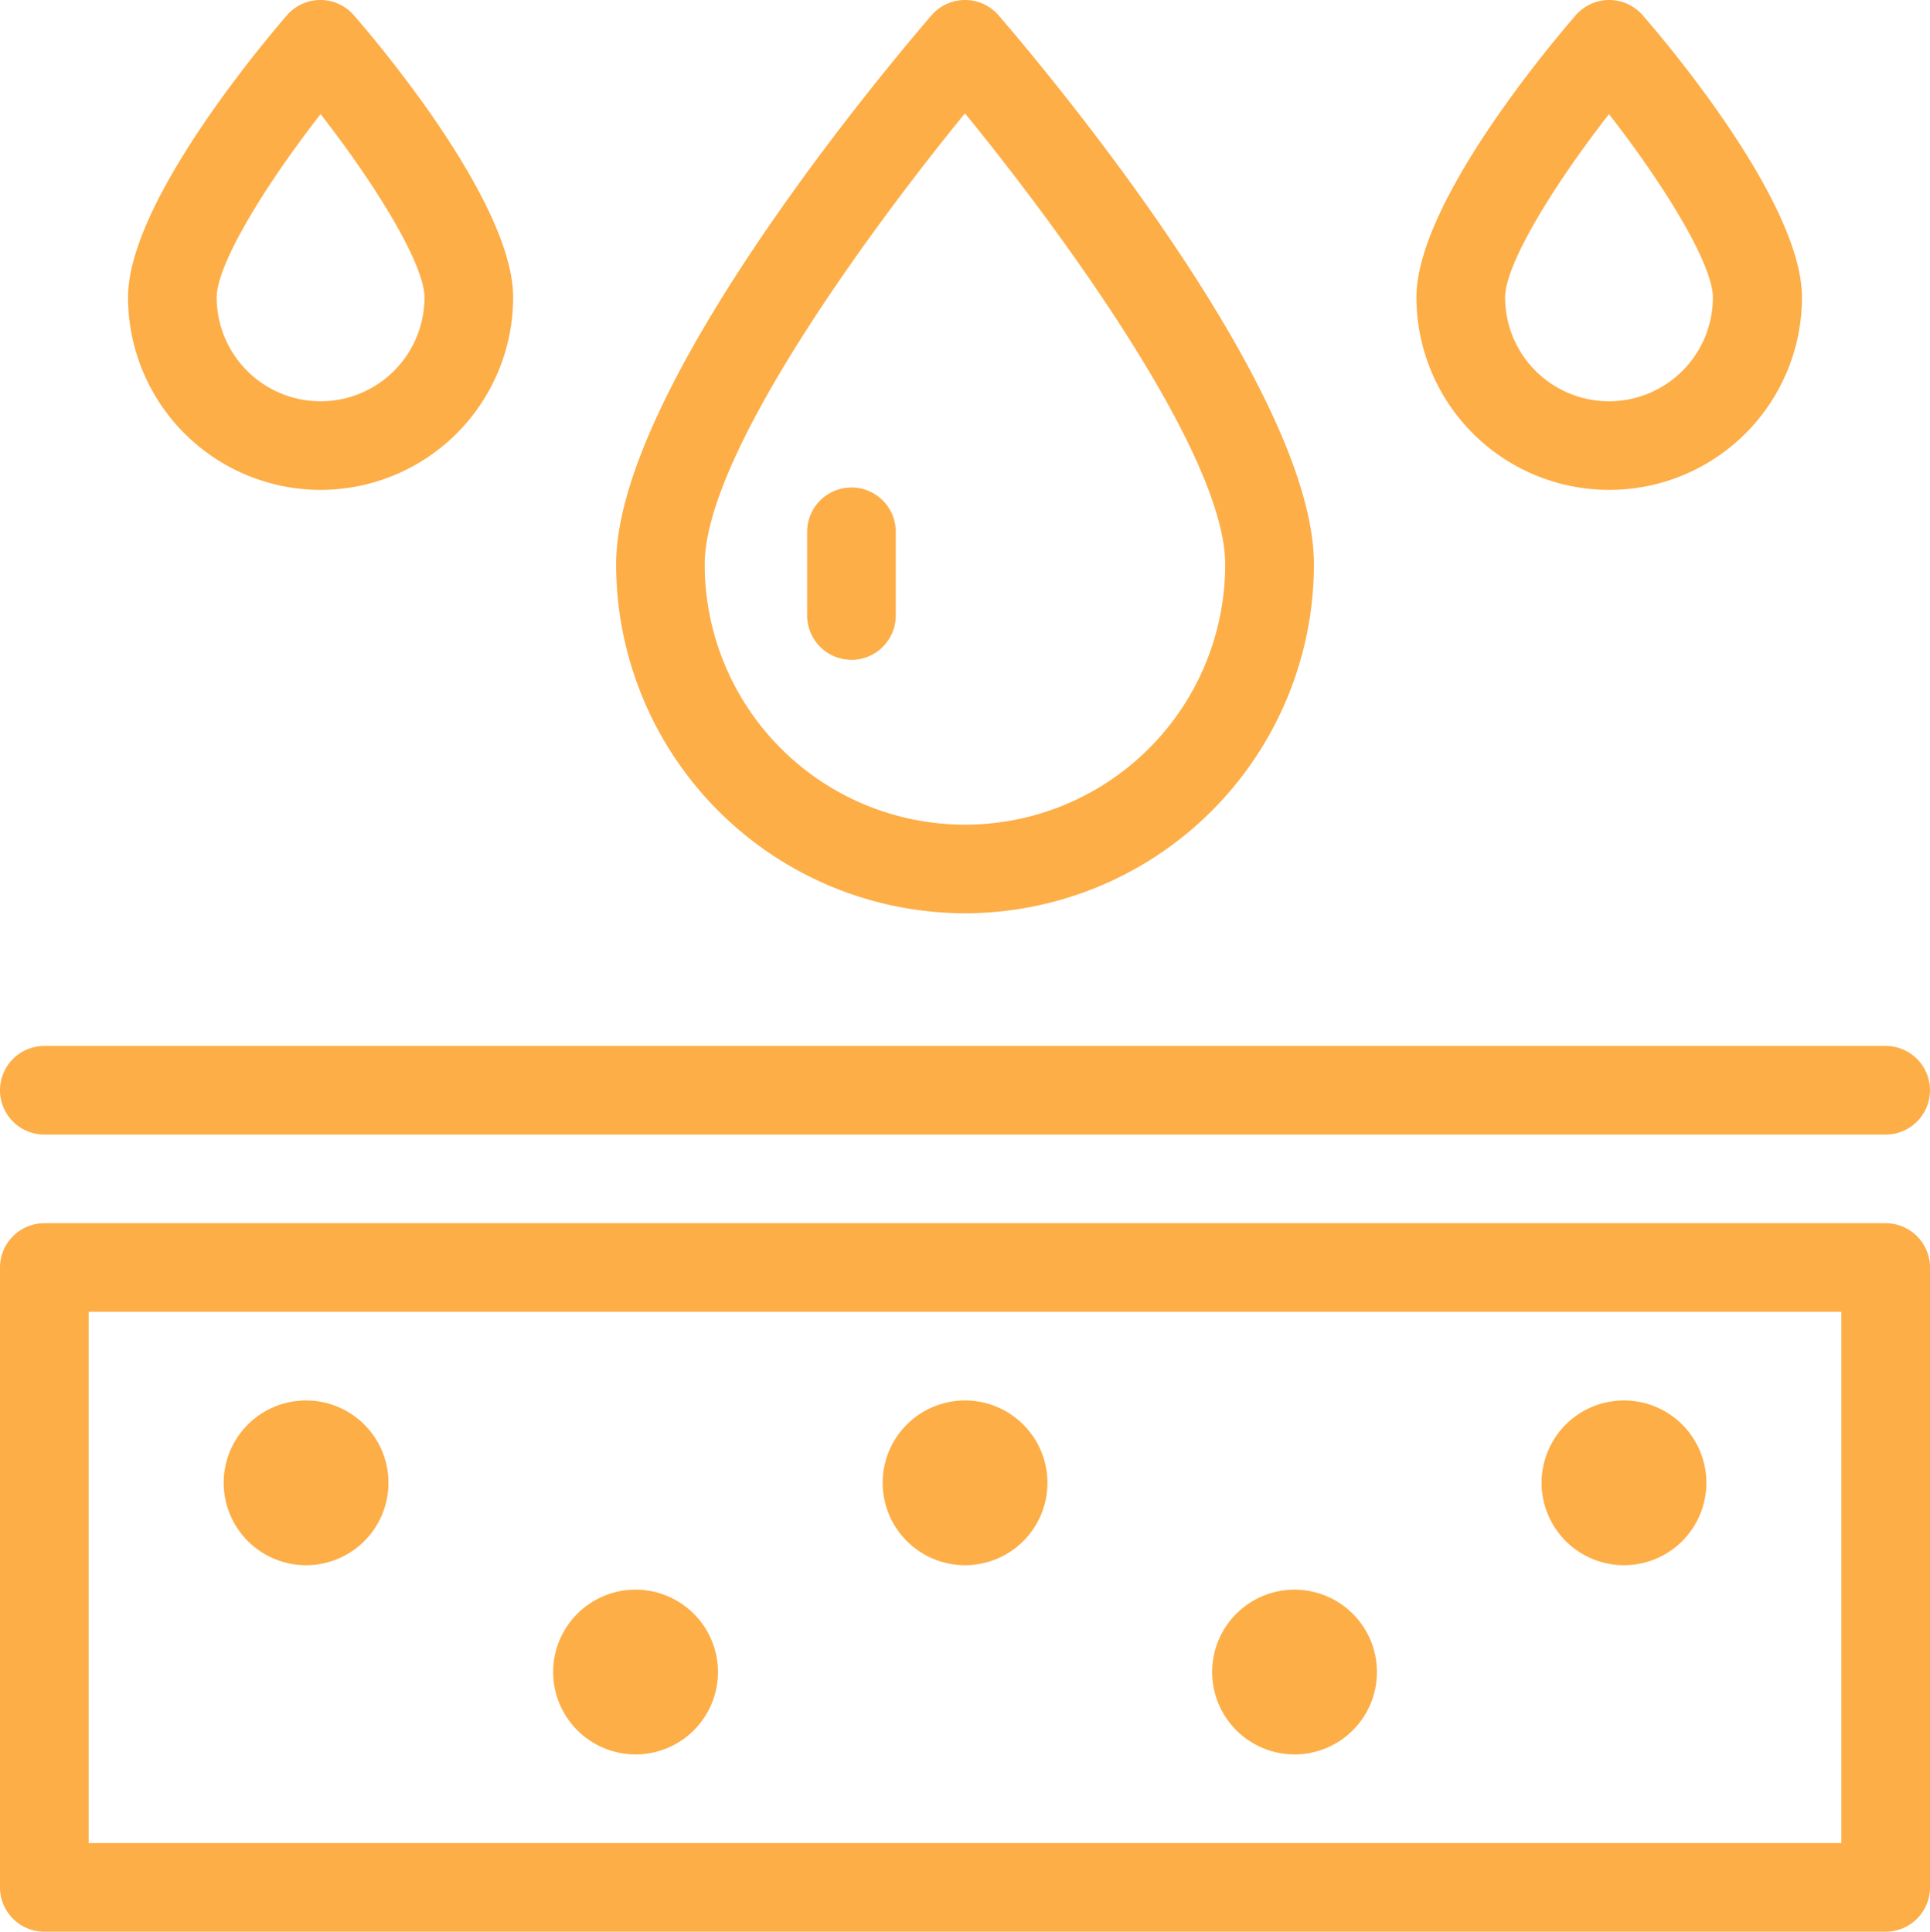
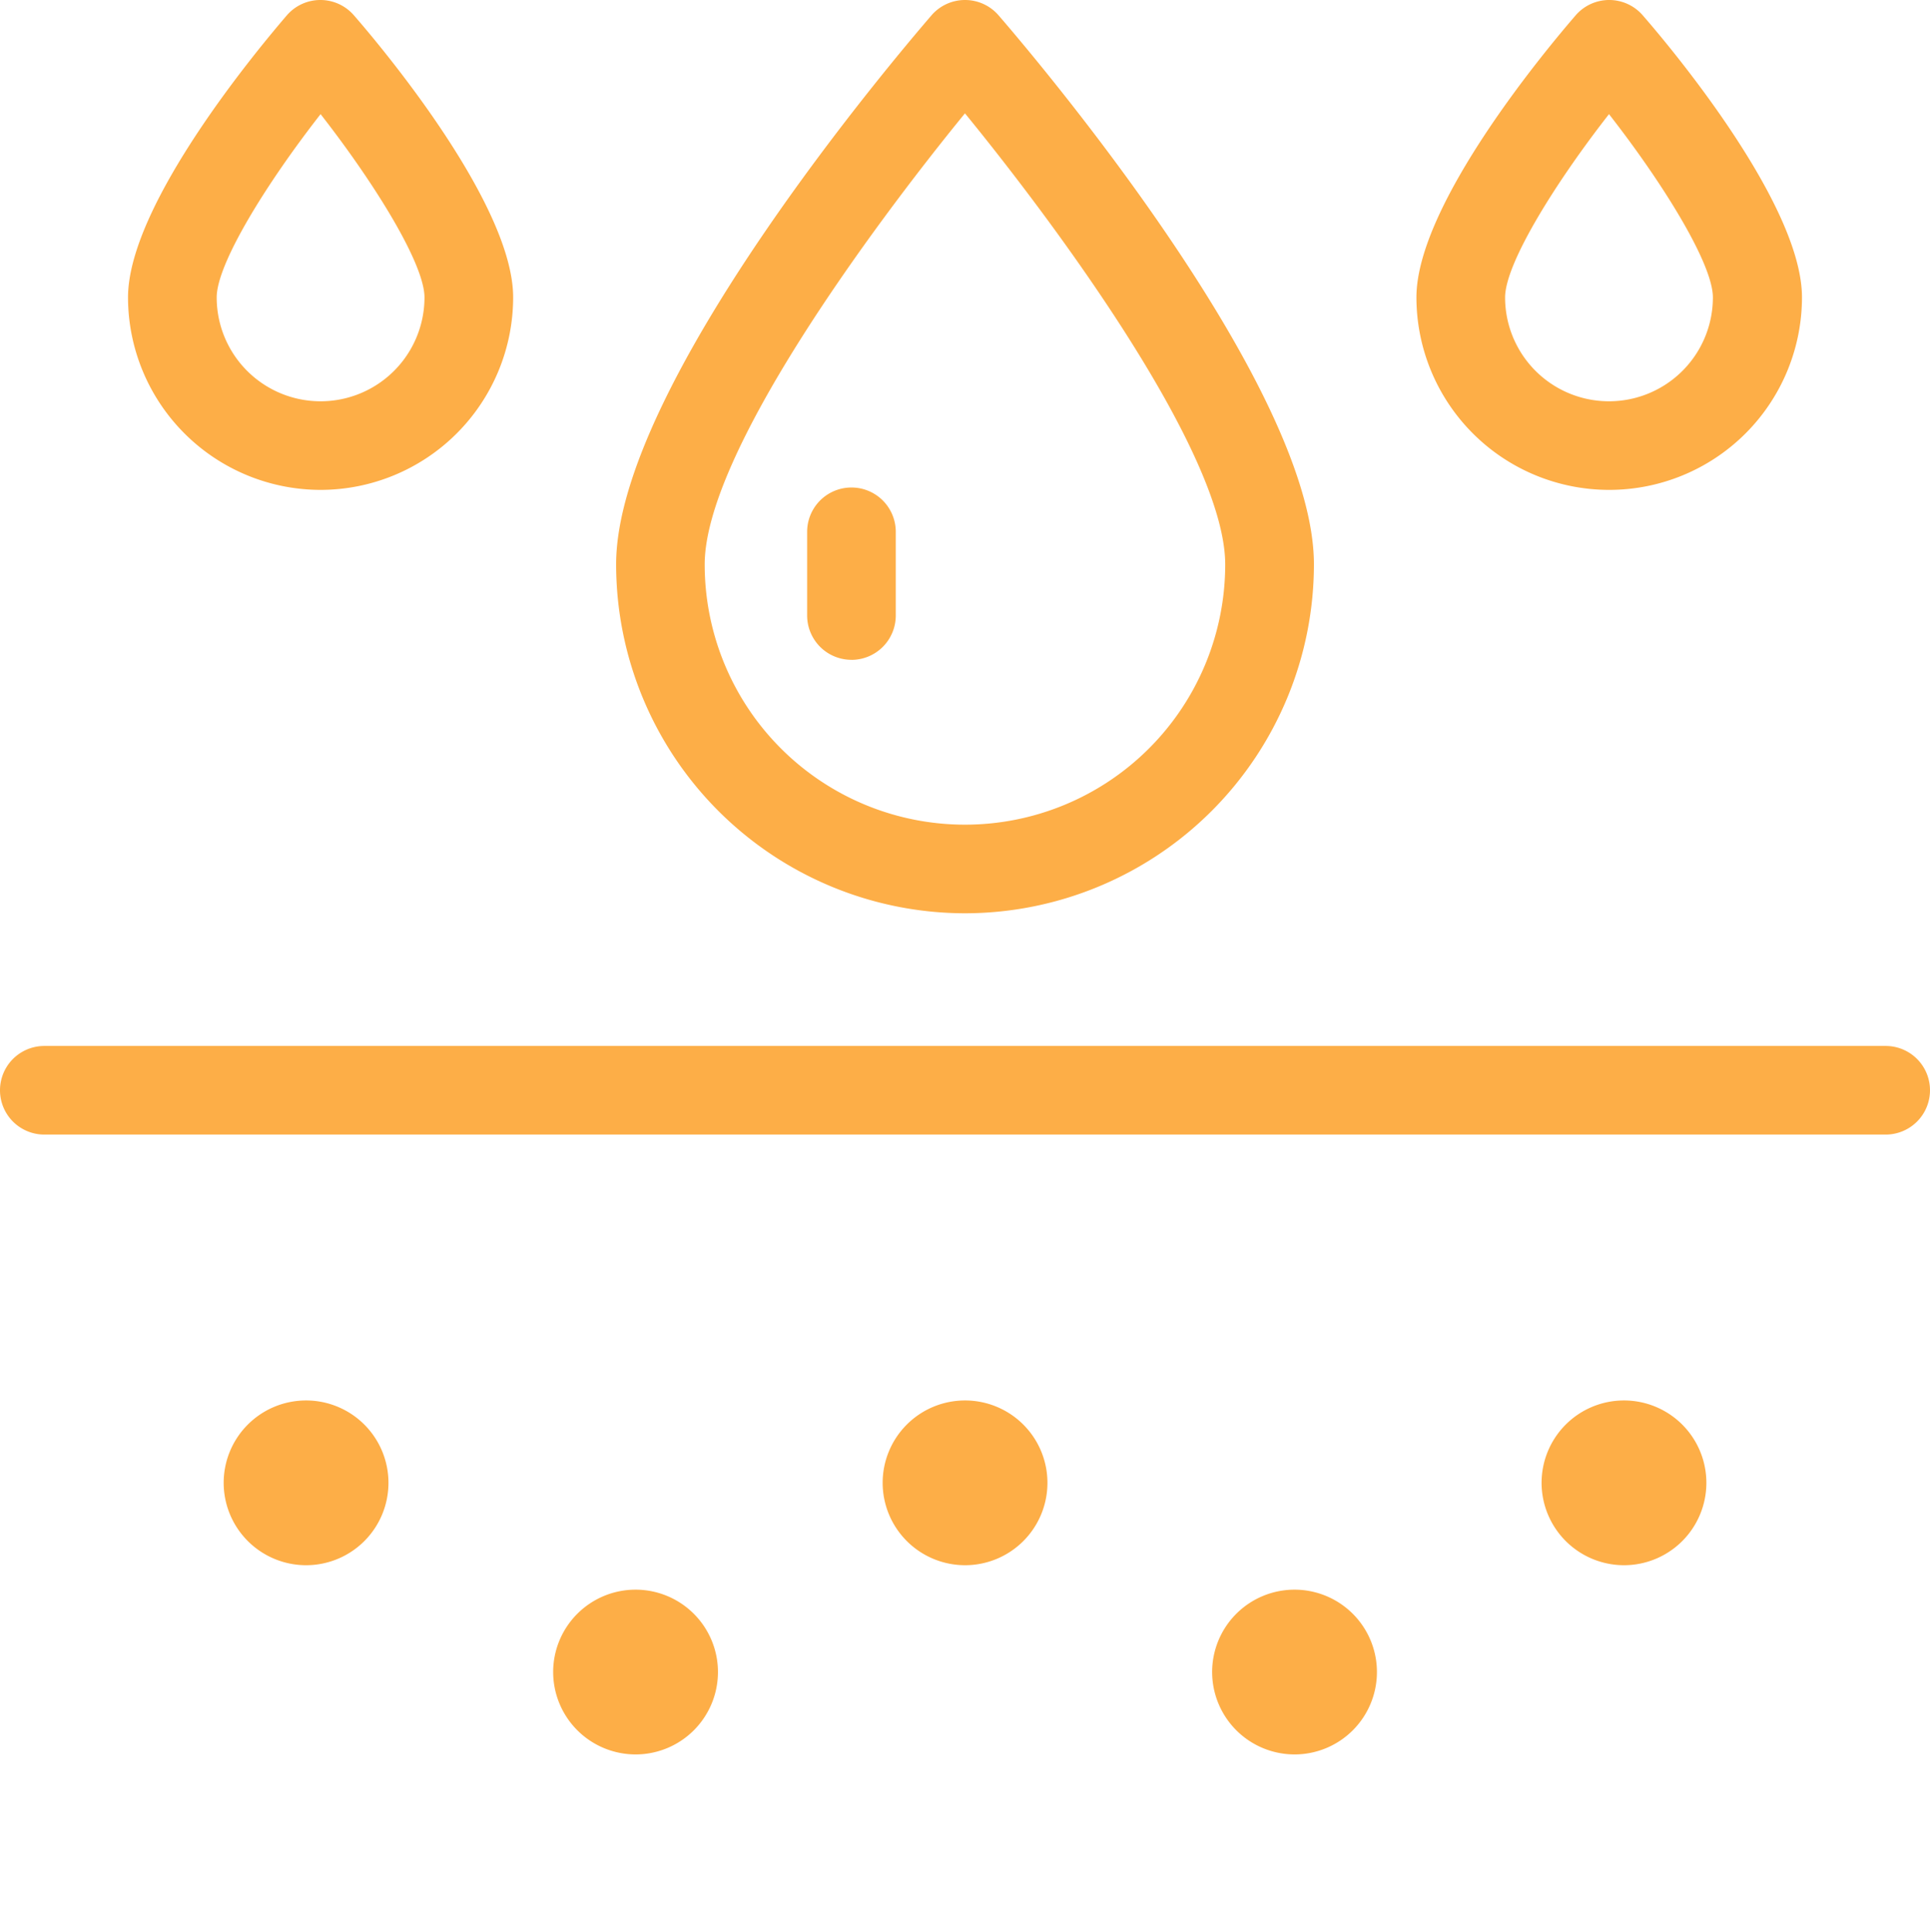
<svg xmlns="http://www.w3.org/2000/svg" width="41.202" height="41.245" viewBox="0 0 41.202 41.245">
  <defs>
    <clipPath id="clip-path">
      <rect id="Rectangle_855" data-name="Rectangle 855" width="41.202" height="41.245" fill="#fdae47" />
    </clipPath>
  </defs>
  <g id="Group_456" data-name="Group 456" transform="translate(0)">
    <g id="Group_455" data-name="Group 455" transform="translate(0)" clip-path="url(#clip-path)">
      <path id="Path_401" data-name="Path 401" d="M.946,108.105h39.31a.946.946,0,0,0,0-1.892H.946a.946.946,0,0,0,0,1.892" transform="translate(0 -83.88)" fill="#fdae47" />
-       <path id="Path_402" data-name="Path 402" d="M40.256,124.213H.946a.946.946,0,0,0-.946.946v13.235a.946.946,0,0,0,.946.946h39.31a.946.946,0,0,0,.946-.946V125.159a.946.946,0,0,0-.946-.946m-.946,13.235H1.892V126.105H39.31Z" transform="translate(0 -98.095)" fill="#fdae47" />
      <path id="Path_403" data-name="Path 403" d="M57.92,164.946a1.759,1.759,0,1,0-1.758-1.758,1.761,1.761,0,0,0,1.758,1.758" transform="translate(-44.353 -127.486)" fill="#fdae47" />
      <path id="Path_404" data-name="Path 404" d="M124.823,164.946a1.759,1.759,0,1,0-1.758-1.758,1.761,1.761,0,0,0,1.758,1.758" transform="translate(-97.188 -127.486)" fill="#fdae47" />
      <path id="Path_405" data-name="Path 405" d="M24.469,145.729a1.759,1.759,0,1,0-1.758-1.758,1.761,1.761,0,0,0,1.758,1.758" transform="translate(-17.936 -112.309)" fill="#fdae47" />
      <path id="Path_406" data-name="Path 406" d="M91.372,145.729a1.759,1.759,0,1,0-1.758-1.758,1.761,1.761,0,0,0,1.758,1.758" transform="translate(-70.771 -112.309)" fill="#fdae47" />
      <path id="Path_407" data-name="Path 407" d="M158.274,145.729a1.759,1.759,0,1,0-1.758-1.758,1.761,1.761,0,0,0,1.758,1.758" transform="translate(-123.606 -112.309)" fill="#fdae47" />
      <path id="Path_408" data-name="Path 408" d="M17.111,10.46a4.115,4.115,0,0,0,4.111-4.11c0-2-2.828-5.368-3.4-6.023a.946.946,0,0,0-1.431,0C15.828.982,13,4.351,13,6.35a4.115,4.115,0,0,0,4.111,4.11m0-8.023c1.166,1.493,2.218,3.2,2.218,3.913a2.218,2.218,0,0,1-4.436,0c0-.715,1.052-2.42,2.218-3.913" transform="translate(-10.267 0)" fill="#fdae47" />
      <path id="Path_409" data-name="Path 409" d="M147.966,10.46a4.115,4.115,0,0,0,4.11-4.11c0-2-2.828-5.368-3.4-6.023a.946.946,0,0,0-1.431,0c-.567.655-3.4,4.024-3.4,6.023a4.115,4.115,0,0,0,4.111,4.11m0-8.023c1.166,1.493,2.218,3.2,2.218,3.913a2.218,2.218,0,0,1-4.436,0c0-.715,1.052-2.42,2.218-3.913" transform="translate(-113.607 0)" fill="#fdae47" />
      <path id="Path_410" data-name="Path 410" d="M70,19.5A7.457,7.457,0,0,0,77.45,12.05c0-3.834-6.044-10.927-6.733-11.723a.946.946,0,0,0-1.431,0c-.689.8-6.733,7.889-6.733,11.723A7.457,7.457,0,0,0,70,19.5m0-17.08c2.027,2.481,5.556,7.288,5.556,9.632a5.556,5.556,0,0,1-11.112,0c0-2.344,3.529-7.15,5.556-9.632" transform="translate(-49.4)" fill="#fdae47" />
      <path id="Path_411" data-name="Path 411" d="M82.893,53.182a.946.946,0,0,0,.946-.946V50.448a.946.946,0,0,0-1.892,0v1.787a.946.946,0,0,0,.946.946" transform="translate(-64.716 -39.093)" fill="#fdae47" />
    </g>
  </g>
</svg>